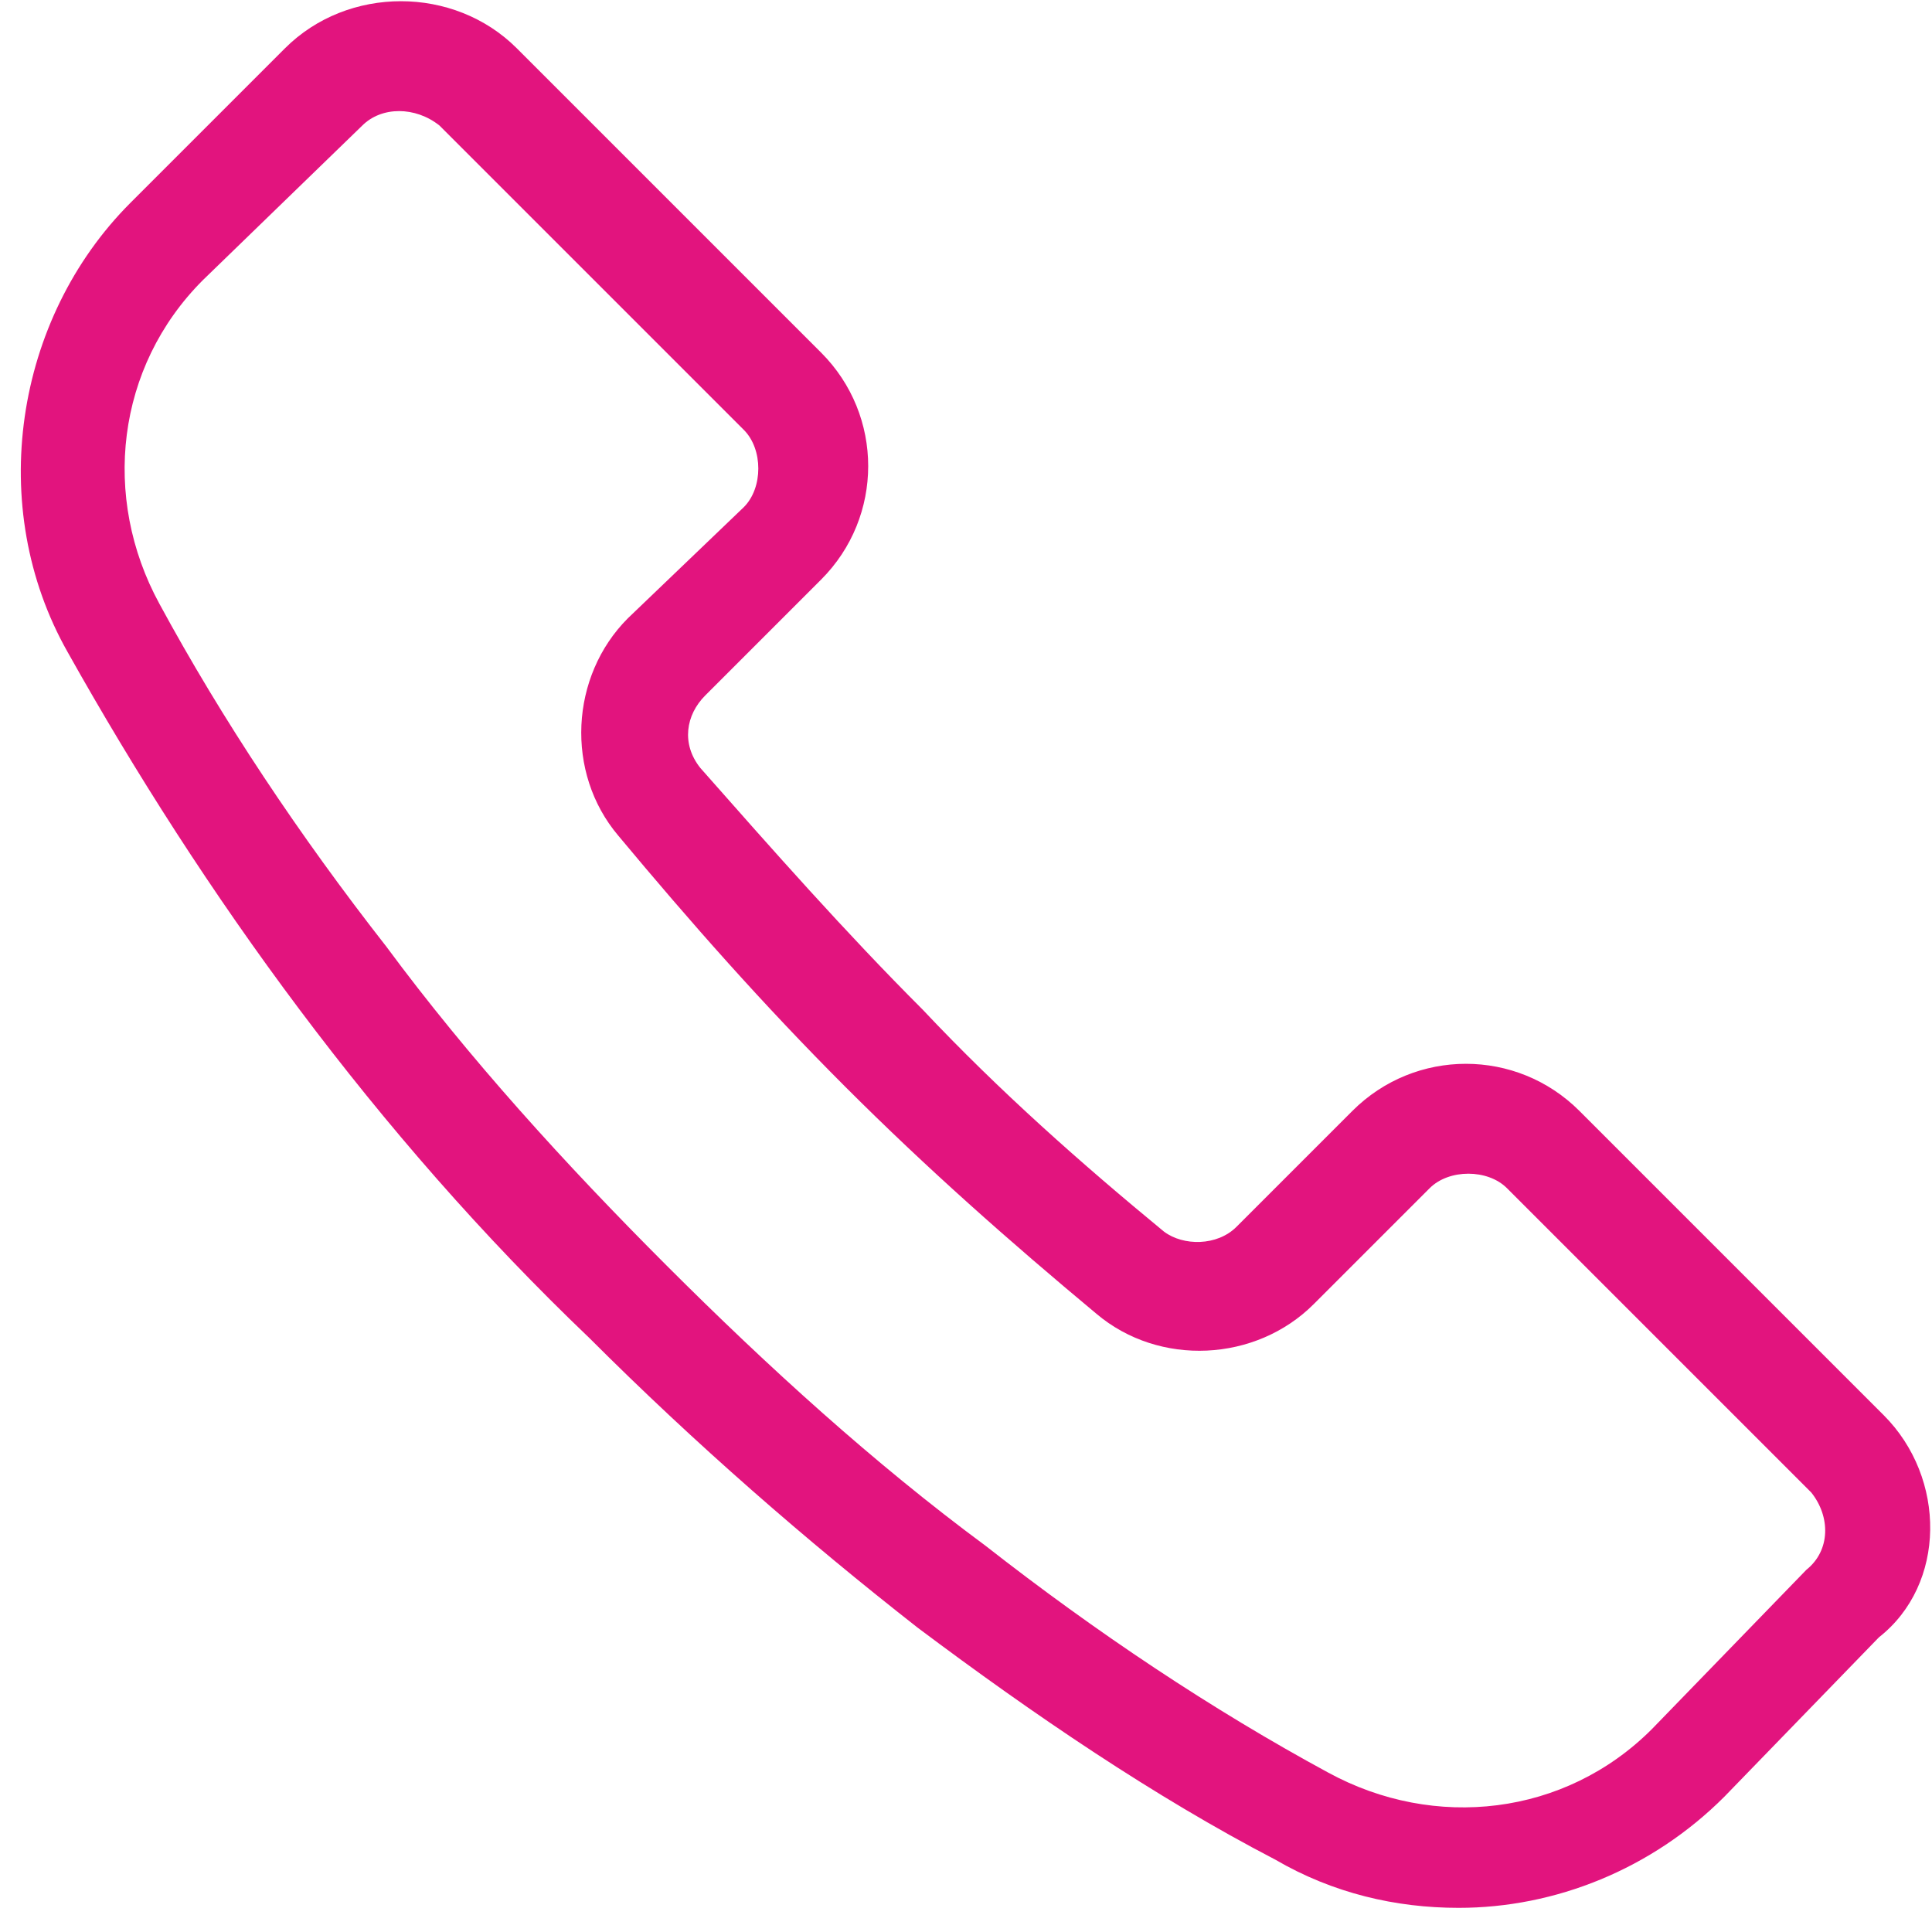
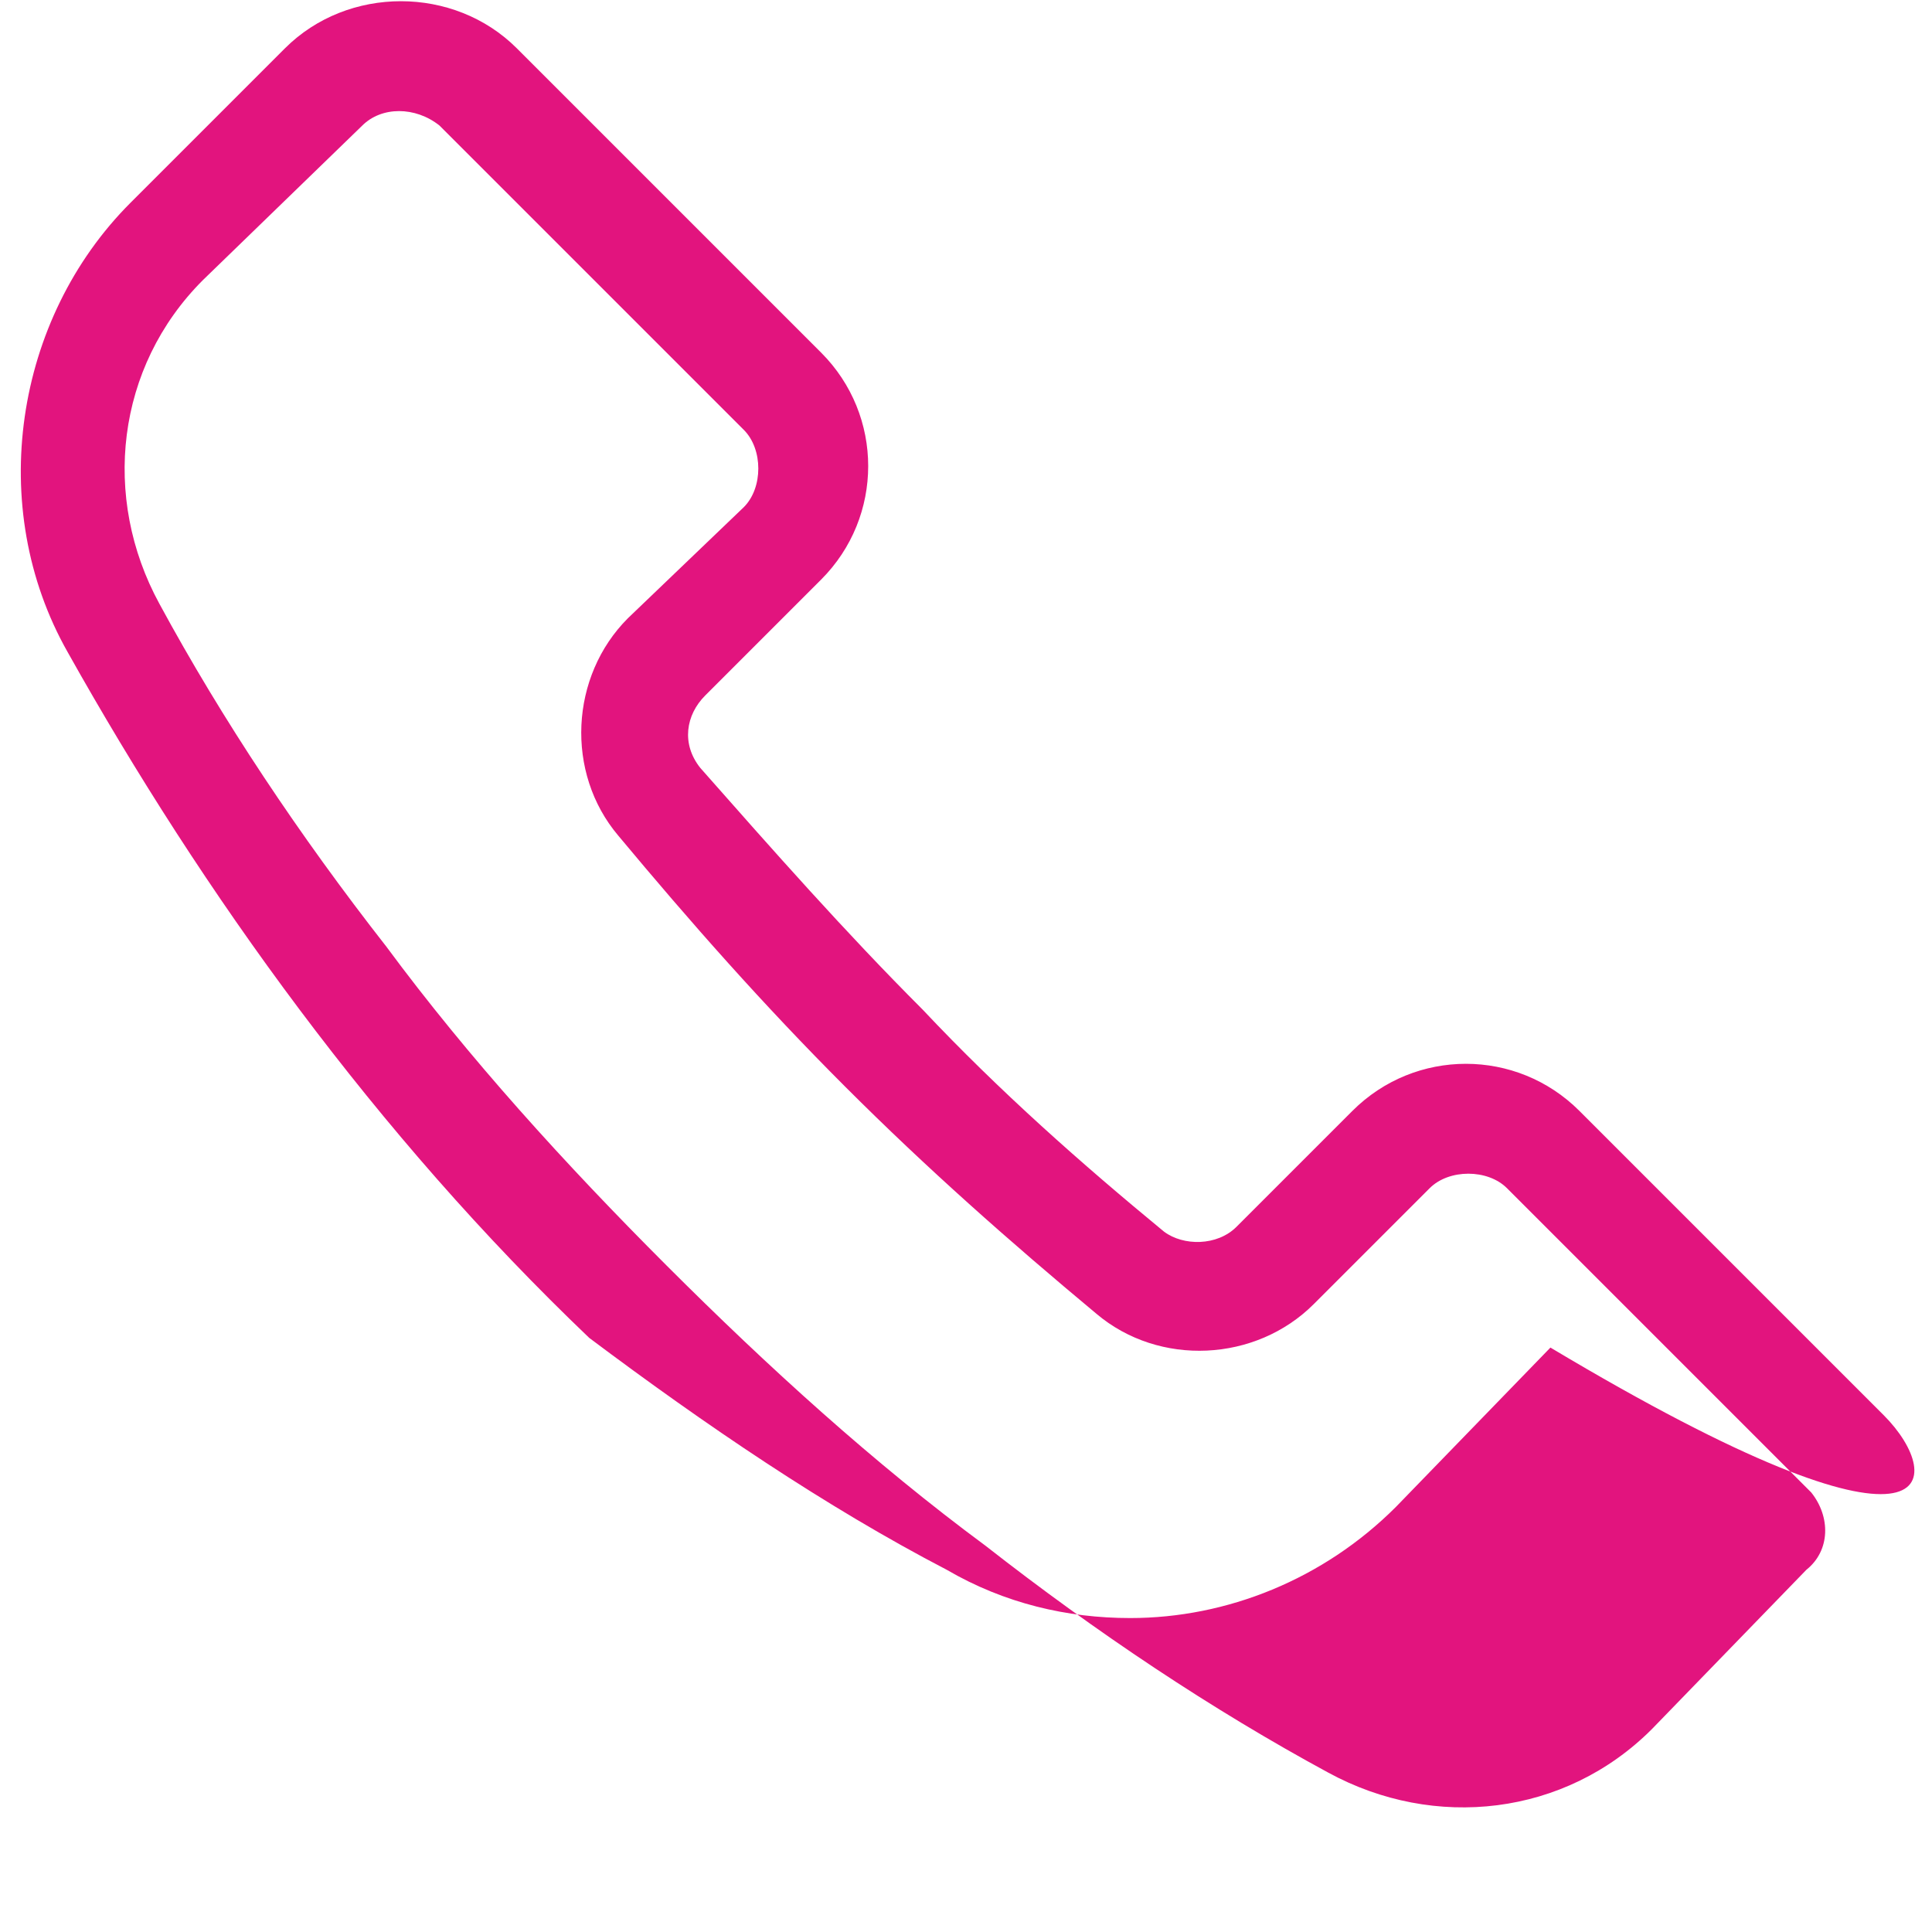
<svg xmlns="http://www.w3.org/2000/svg" version="1.1" id="Layer_1" x="0px" y="0px" viewBox="0 0 40 40" style="enable-background:new 0 0 40 40;" xml:space="preserve">
  <style type="text/css">
	.st0{fill:#E2147E;}
</style>
  <g>
-     <path class="st0" d="M39,29.3L32.7,23c-1.3-1.3-3.4-1.3-4.7,0l-2.4,2.4c-0.4,0.4-1.1,0.4-1.5,0.1c-1.7-1.4-3.4-2.9-5-4.6   c-1.6-1.6-3.1-3.3-4.6-5c-0.4-0.5-0.3-1.1,0.1-1.5L17,12c1.3-1.3,1.3-3.4,0-4.7L10.7,1C9.4-0.3,7.2-0.3,5.9,1L2.7,4.2   c-2.4,2.4-3,6.3-1.3,9.3c1.4,2.5,3,5,4.8,7.4s3.8,4.7,6,6.8c2.2,2.2,4.5,4.2,6.8,6c2.4,1.8,4.9,3.5,7.4,4.8c1.2,0.7,2.5,1,3.8,1   c2,0,4-0.8,5.5-2.3l3.2-3.3C40.3,32.8,40.3,30.6,39,29.3z M37.4,32.5l-3.2,3.3c-1.8,1.8-4.5,2.1-6.7,0.9c-2.4-1.3-4.8-2.9-7.1-4.7   c-2.3-1.7-4.5-3.7-6.6-5.8S9.7,21.9,8,19.6c-1.8-2.3-3.4-4.7-4.7-7.1c-1.2-2.2-0.9-4.9,0.9-6.7l3.3-3.2c0.4-0.4,1.1-0.4,1.6,0   l6.3,6.3c0.2,0.2,0.3,0.5,0.3,0.8s-0.1,0.6-0.3,0.8L13,12.8c-1.2,1.2-1.3,3.2-0.2,4.5c1.5,1.8,3,3.5,4.7,5.2s3.4,3.2,5.2,4.7   c1.3,1.1,3.3,1,4.5-0.2l2.4-2.4c0.4-0.4,1.2-0.4,1.6,0l6.3,6.3C37.9,31.4,37.9,32.1,37.4,32.5z" />
+     <path class="st0" d="M39,29.3L32.7,23c-1.3-1.3-3.4-1.3-4.7,0l-2.4,2.4c-0.4,0.4-1.1,0.4-1.5,0.1c-1.7-1.4-3.4-2.9-5-4.6   c-1.6-1.6-3.1-3.3-4.6-5c-0.4-0.5-0.3-1.1,0.1-1.5L17,12c1.3-1.3,1.3-3.4,0-4.7L10.7,1C9.4-0.3,7.2-0.3,5.9,1L2.7,4.2   c-2.4,2.4-3,6.3-1.3,9.3c1.4,2.5,3,5,4.8,7.4s3.8,4.7,6,6.8c2.4,1.8,4.9,3.5,7.4,4.8c1.2,0.7,2.5,1,3.8,1   c2,0,4-0.8,5.5-2.3l3.2-3.3C40.3,32.8,40.3,30.6,39,29.3z M37.4,32.5l-3.2,3.3c-1.8,1.8-4.5,2.1-6.7,0.9c-2.4-1.3-4.8-2.9-7.1-4.7   c-2.3-1.7-4.5-3.7-6.6-5.8S9.7,21.9,8,19.6c-1.8-2.3-3.4-4.7-4.7-7.1c-1.2-2.2-0.9-4.9,0.9-6.7l3.3-3.2c0.4-0.4,1.1-0.4,1.6,0   l6.3,6.3c0.2,0.2,0.3,0.5,0.3,0.8s-0.1,0.6-0.3,0.8L13,12.8c-1.2,1.2-1.3,3.2-0.2,4.5c1.5,1.8,3,3.5,4.7,5.2s3.4,3.2,5.2,4.7   c1.3,1.1,3.3,1,4.5-0.2l2.4-2.4c0.4-0.4,1.2-0.4,1.6,0l6.3,6.3C37.9,31.4,37.9,32.1,37.4,32.5z" />
  </g>
</svg>